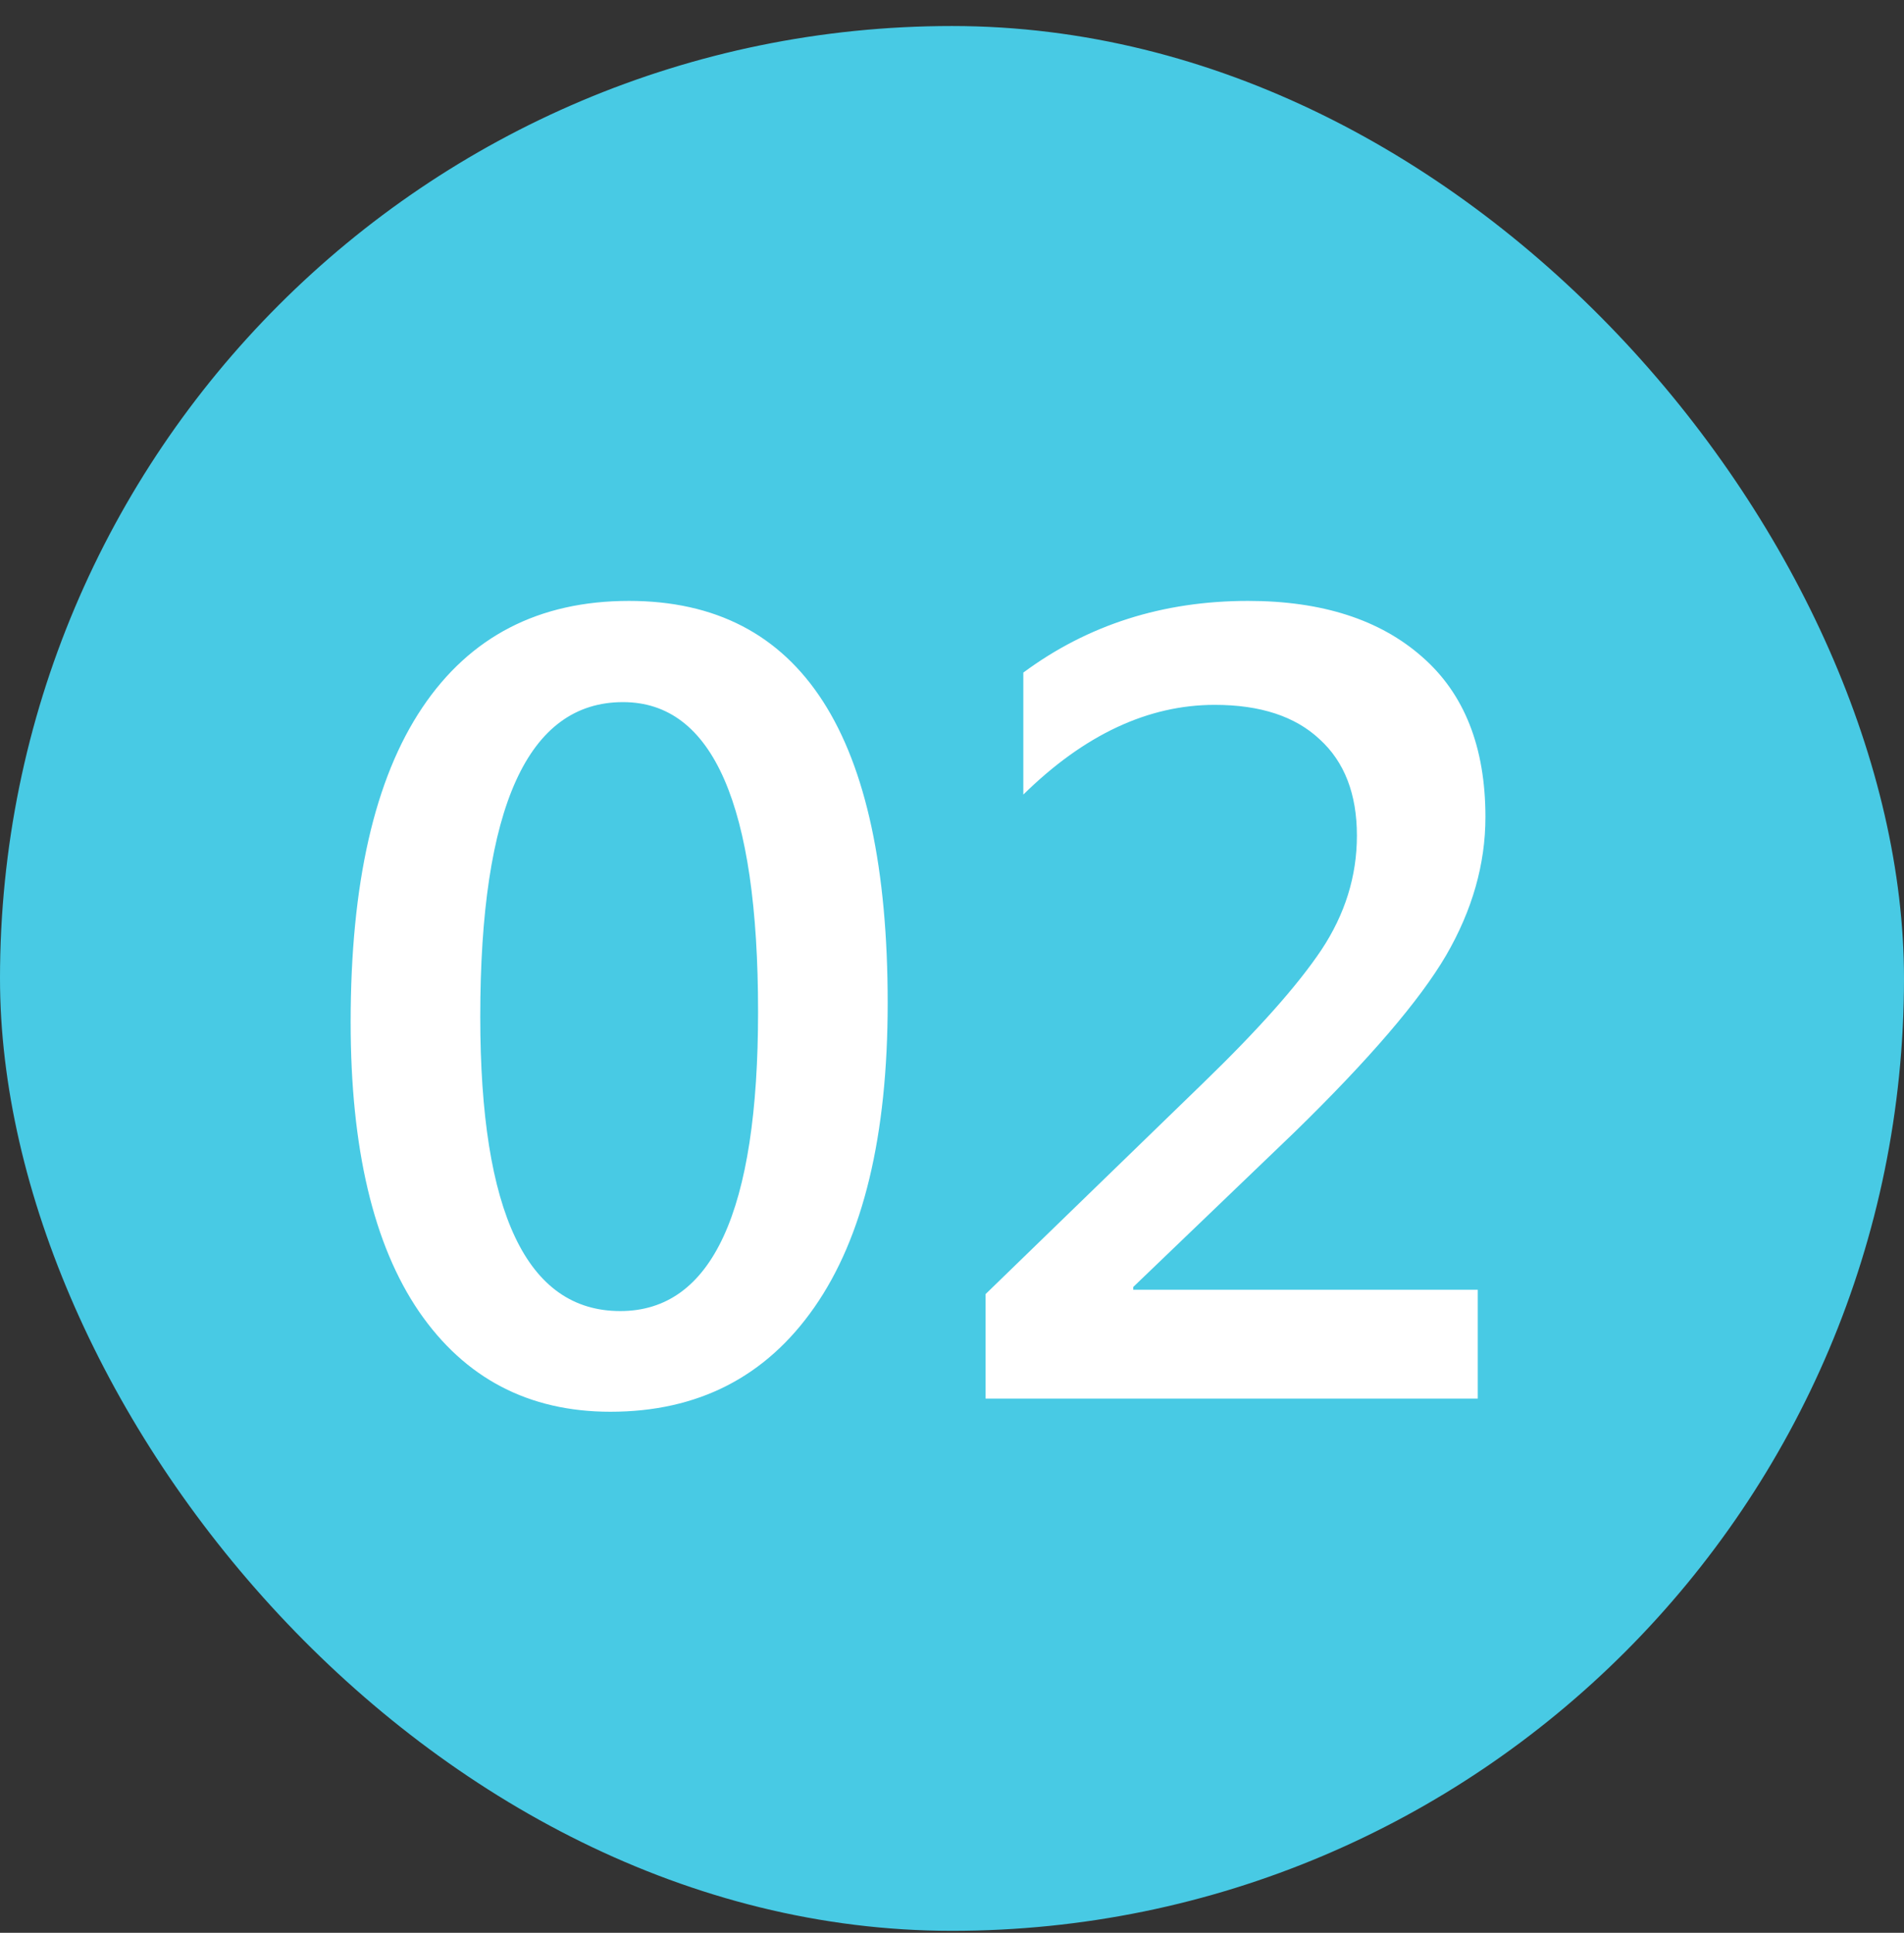
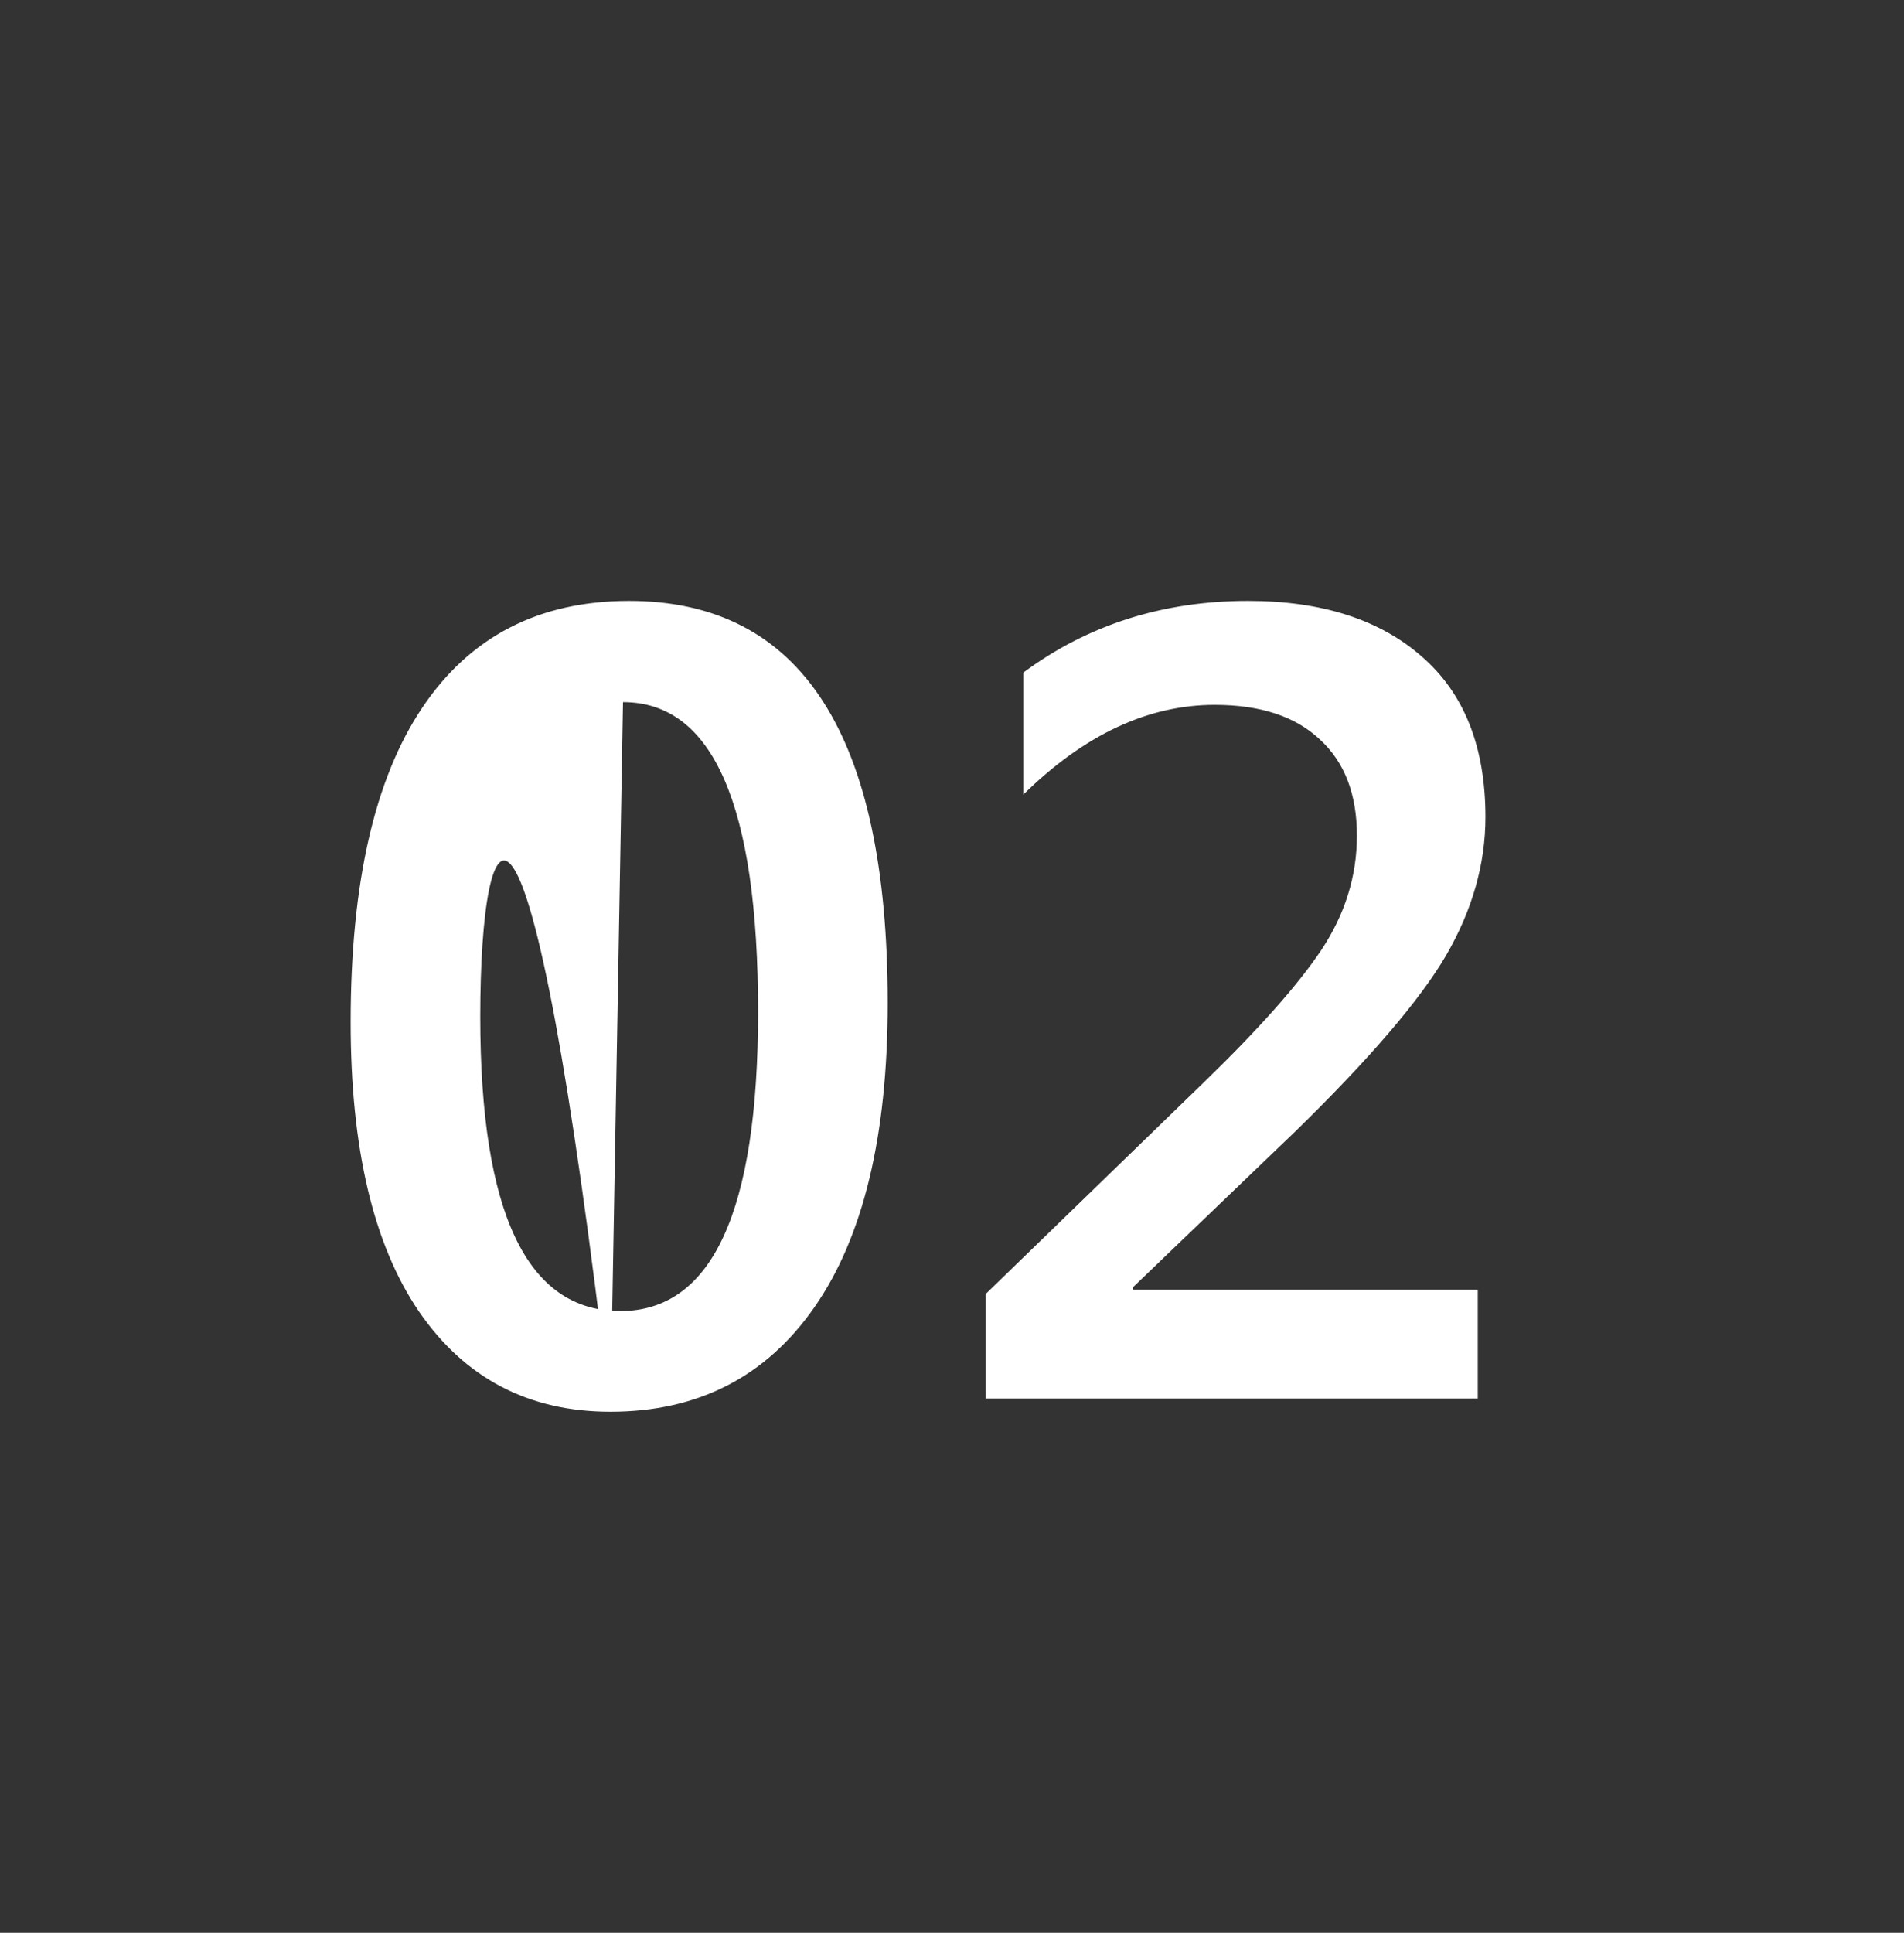
<svg xmlns="http://www.w3.org/2000/svg" width="68" height="69" viewBox="0 0 68 69" fill="none">
  <rect x="0" y="0" width="68" height="69" fill="#333333" stroke="none" />
-   <rect y="0.929" width="68" height="68" rx="34" fill="#48CAE4" />
-   <path d="M21.801 50.398C18.884 50.398 16.605 49.206 14.965 46.823C13.337 44.44 12.523 40.996 12.523 36.491C12.523 31.543 13.376 27.8 15.082 25.261C16.788 22.722 19.249 21.452 22.465 21.452C28.624 21.452 31.703 26.237 31.703 35.808C31.703 40.547 30.831 44.167 29.086 46.667C27.354 49.154 24.926 50.398 21.801 50.398ZM22.25 25.065C18.852 25.065 17.152 28.809 17.152 36.296C17.152 43.301 18.819 46.804 22.152 46.804C25.434 46.804 27.074 43.242 27.074 36.12C27.074 28.75 25.466 25.065 22.25 25.065ZM52.777 49.929H35.199V46.198L42.953 38.679C44.932 36.765 46.345 35.176 47.191 33.913C48.038 32.637 48.461 31.276 48.461 29.831C48.461 28.347 48.018 27.201 47.133 26.394C46.26 25.573 45.01 25.163 43.383 25.163C41 25.163 38.721 26.231 36.547 28.366V24.011C38.852 22.305 41.527 21.452 44.574 21.452C47.204 21.452 49.275 22.116 50.785 23.444C52.296 24.759 53.051 26.667 53.051 29.167C53.051 30.847 52.582 32.494 51.645 34.108C50.707 35.71 48.904 37.813 46.234 40.417L40.473 45.944V46.042H52.777V49.929Z" fill="white" />
+   <path d="M21.801 50.398C18.884 50.398 16.605 49.206 14.965 46.823C13.337 44.44 12.523 40.996 12.523 36.491C12.523 31.543 13.376 27.8 15.082 25.261C16.788 22.722 19.249 21.452 22.465 21.452C28.624 21.452 31.703 26.237 31.703 35.808C31.703 40.547 30.831 44.167 29.086 46.667C27.354 49.154 24.926 50.398 21.801 50.398ZC18.852 25.065 17.152 28.809 17.152 36.296C17.152 43.301 18.819 46.804 22.152 46.804C25.434 46.804 27.074 43.242 27.074 36.12C27.074 28.75 25.466 25.065 22.25 25.065ZM52.777 49.929H35.199V46.198L42.953 38.679C44.932 36.765 46.345 35.176 47.191 33.913C48.038 32.637 48.461 31.276 48.461 29.831C48.461 28.347 48.018 27.201 47.133 26.394C46.26 25.573 45.01 25.163 43.383 25.163C41 25.163 38.721 26.231 36.547 28.366V24.011C38.852 22.305 41.527 21.452 44.574 21.452C47.204 21.452 49.275 22.116 50.785 23.444C52.296 24.759 53.051 26.667 53.051 29.167C53.051 30.847 52.582 32.494 51.645 34.108C50.707 35.71 48.904 37.813 46.234 40.417L40.473 45.944V46.042H52.777V49.929Z" fill="white" />
</svg>